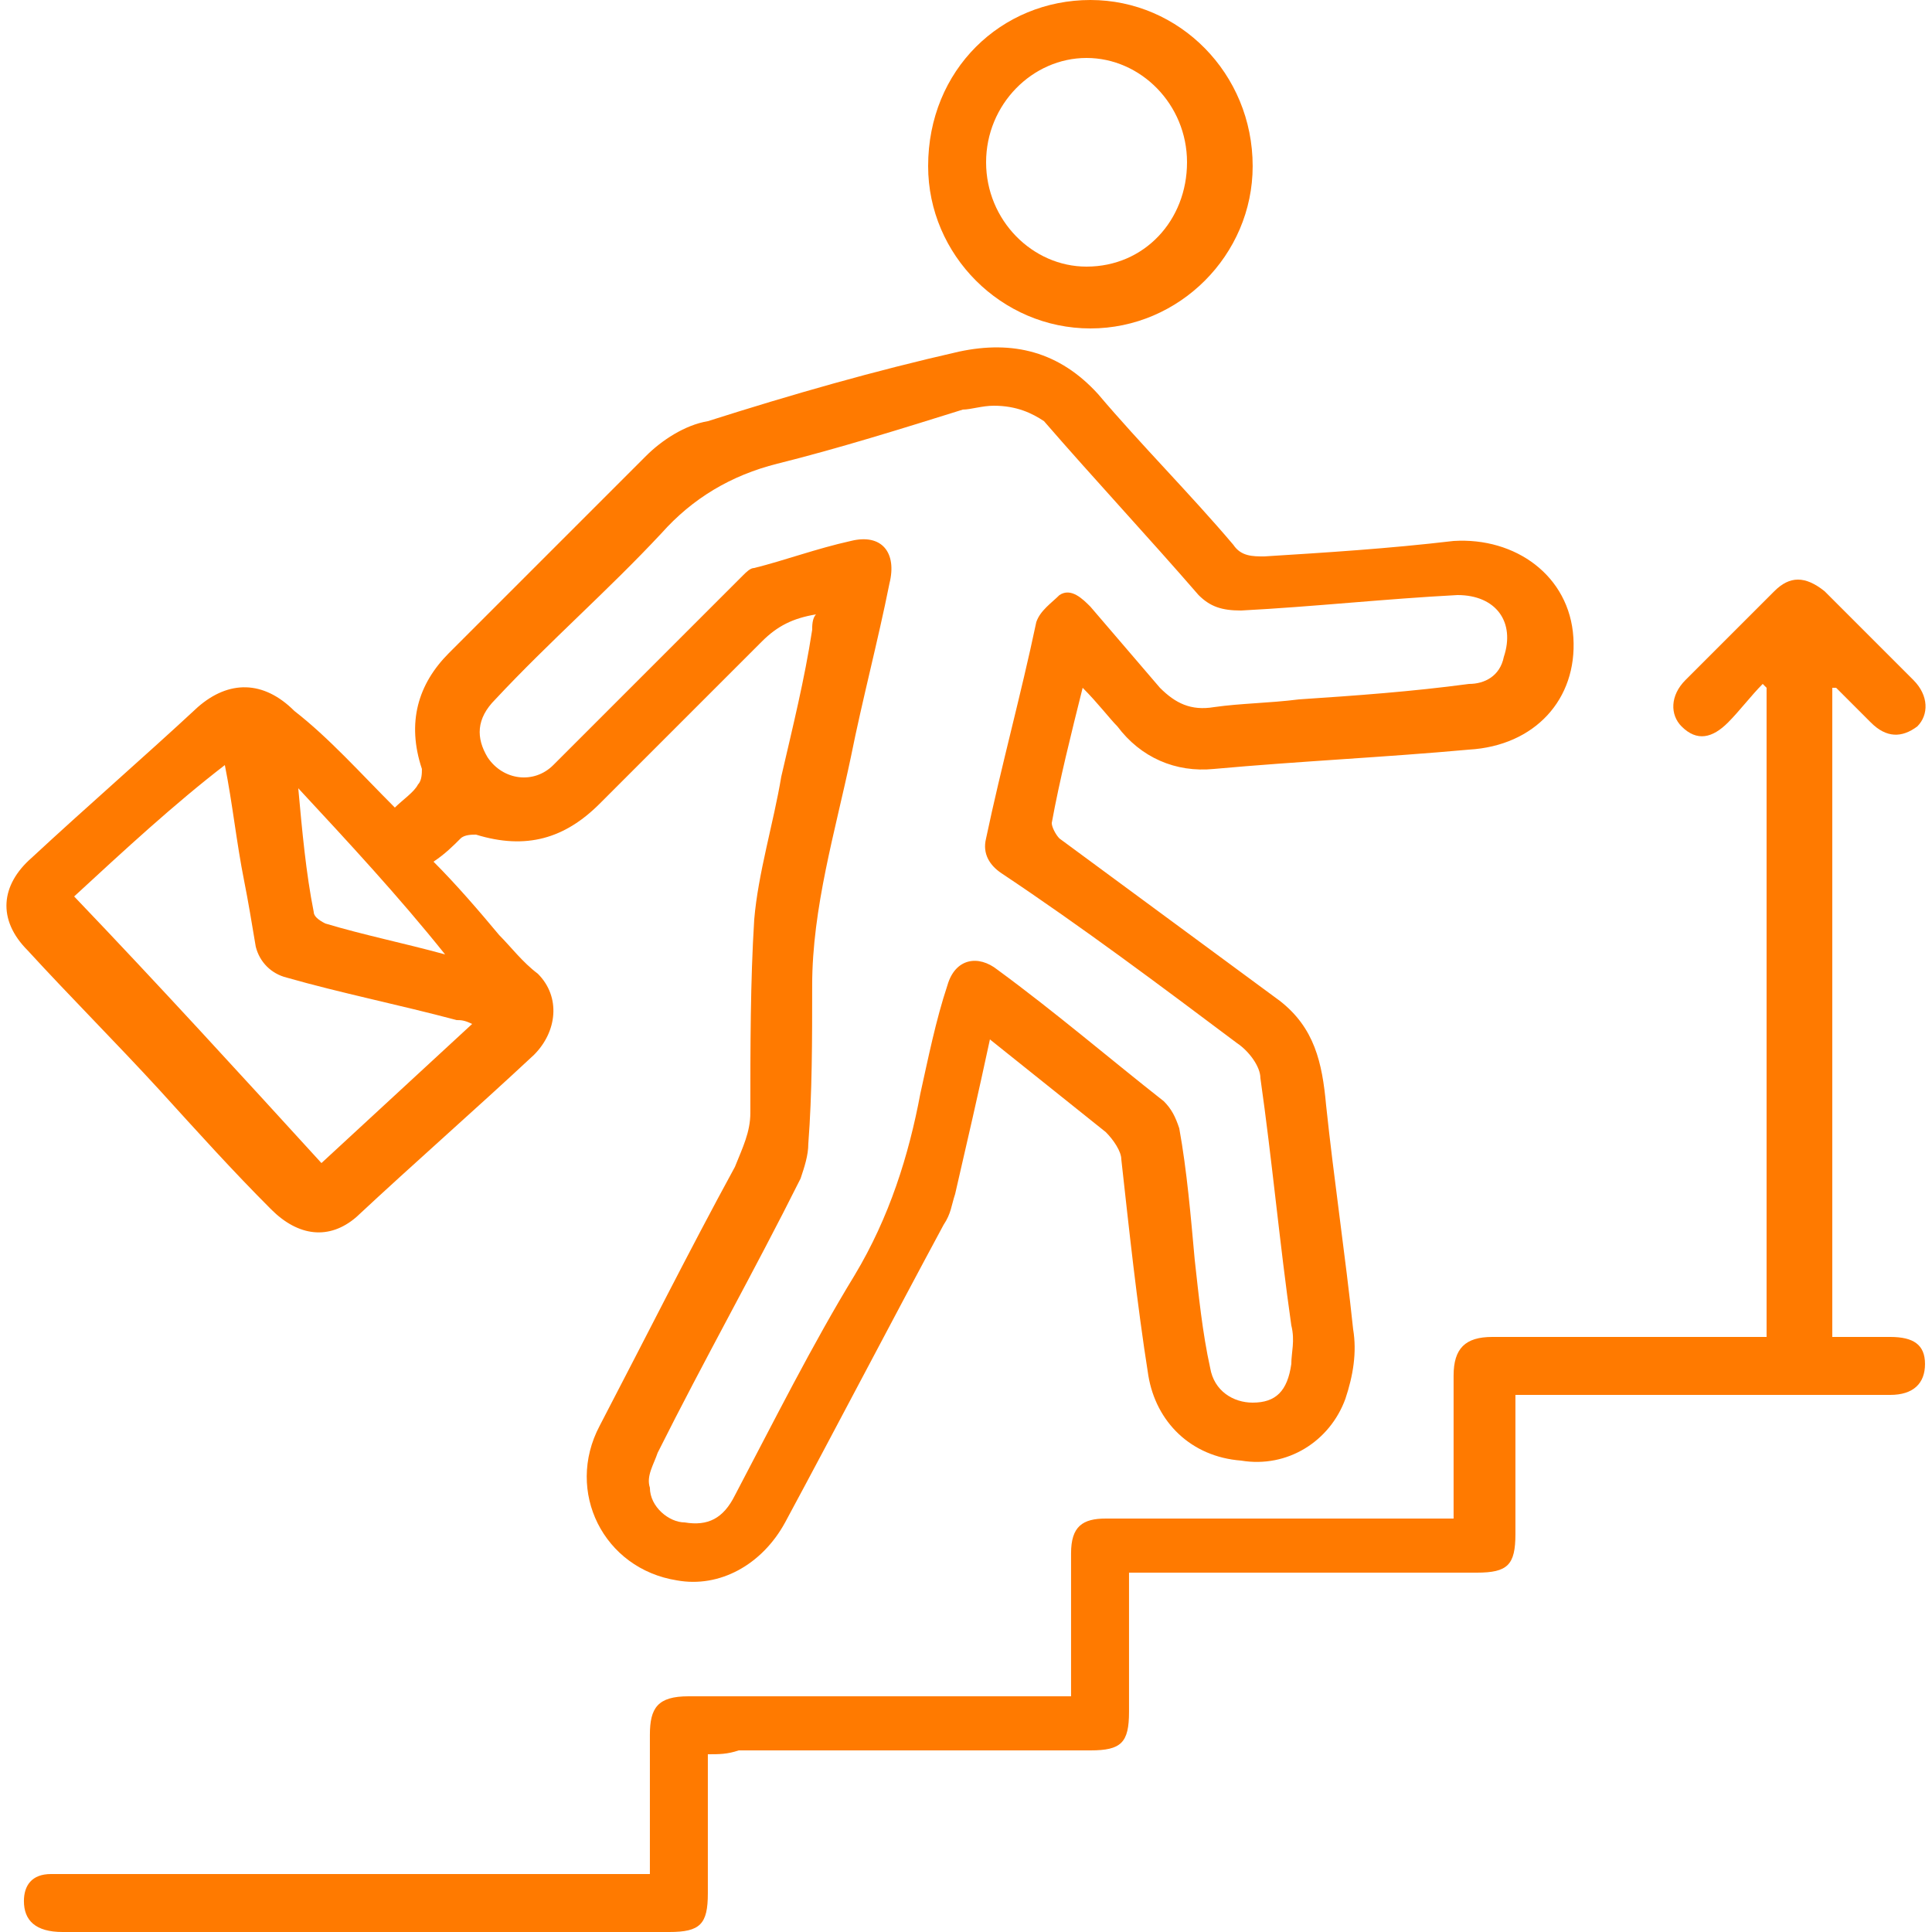
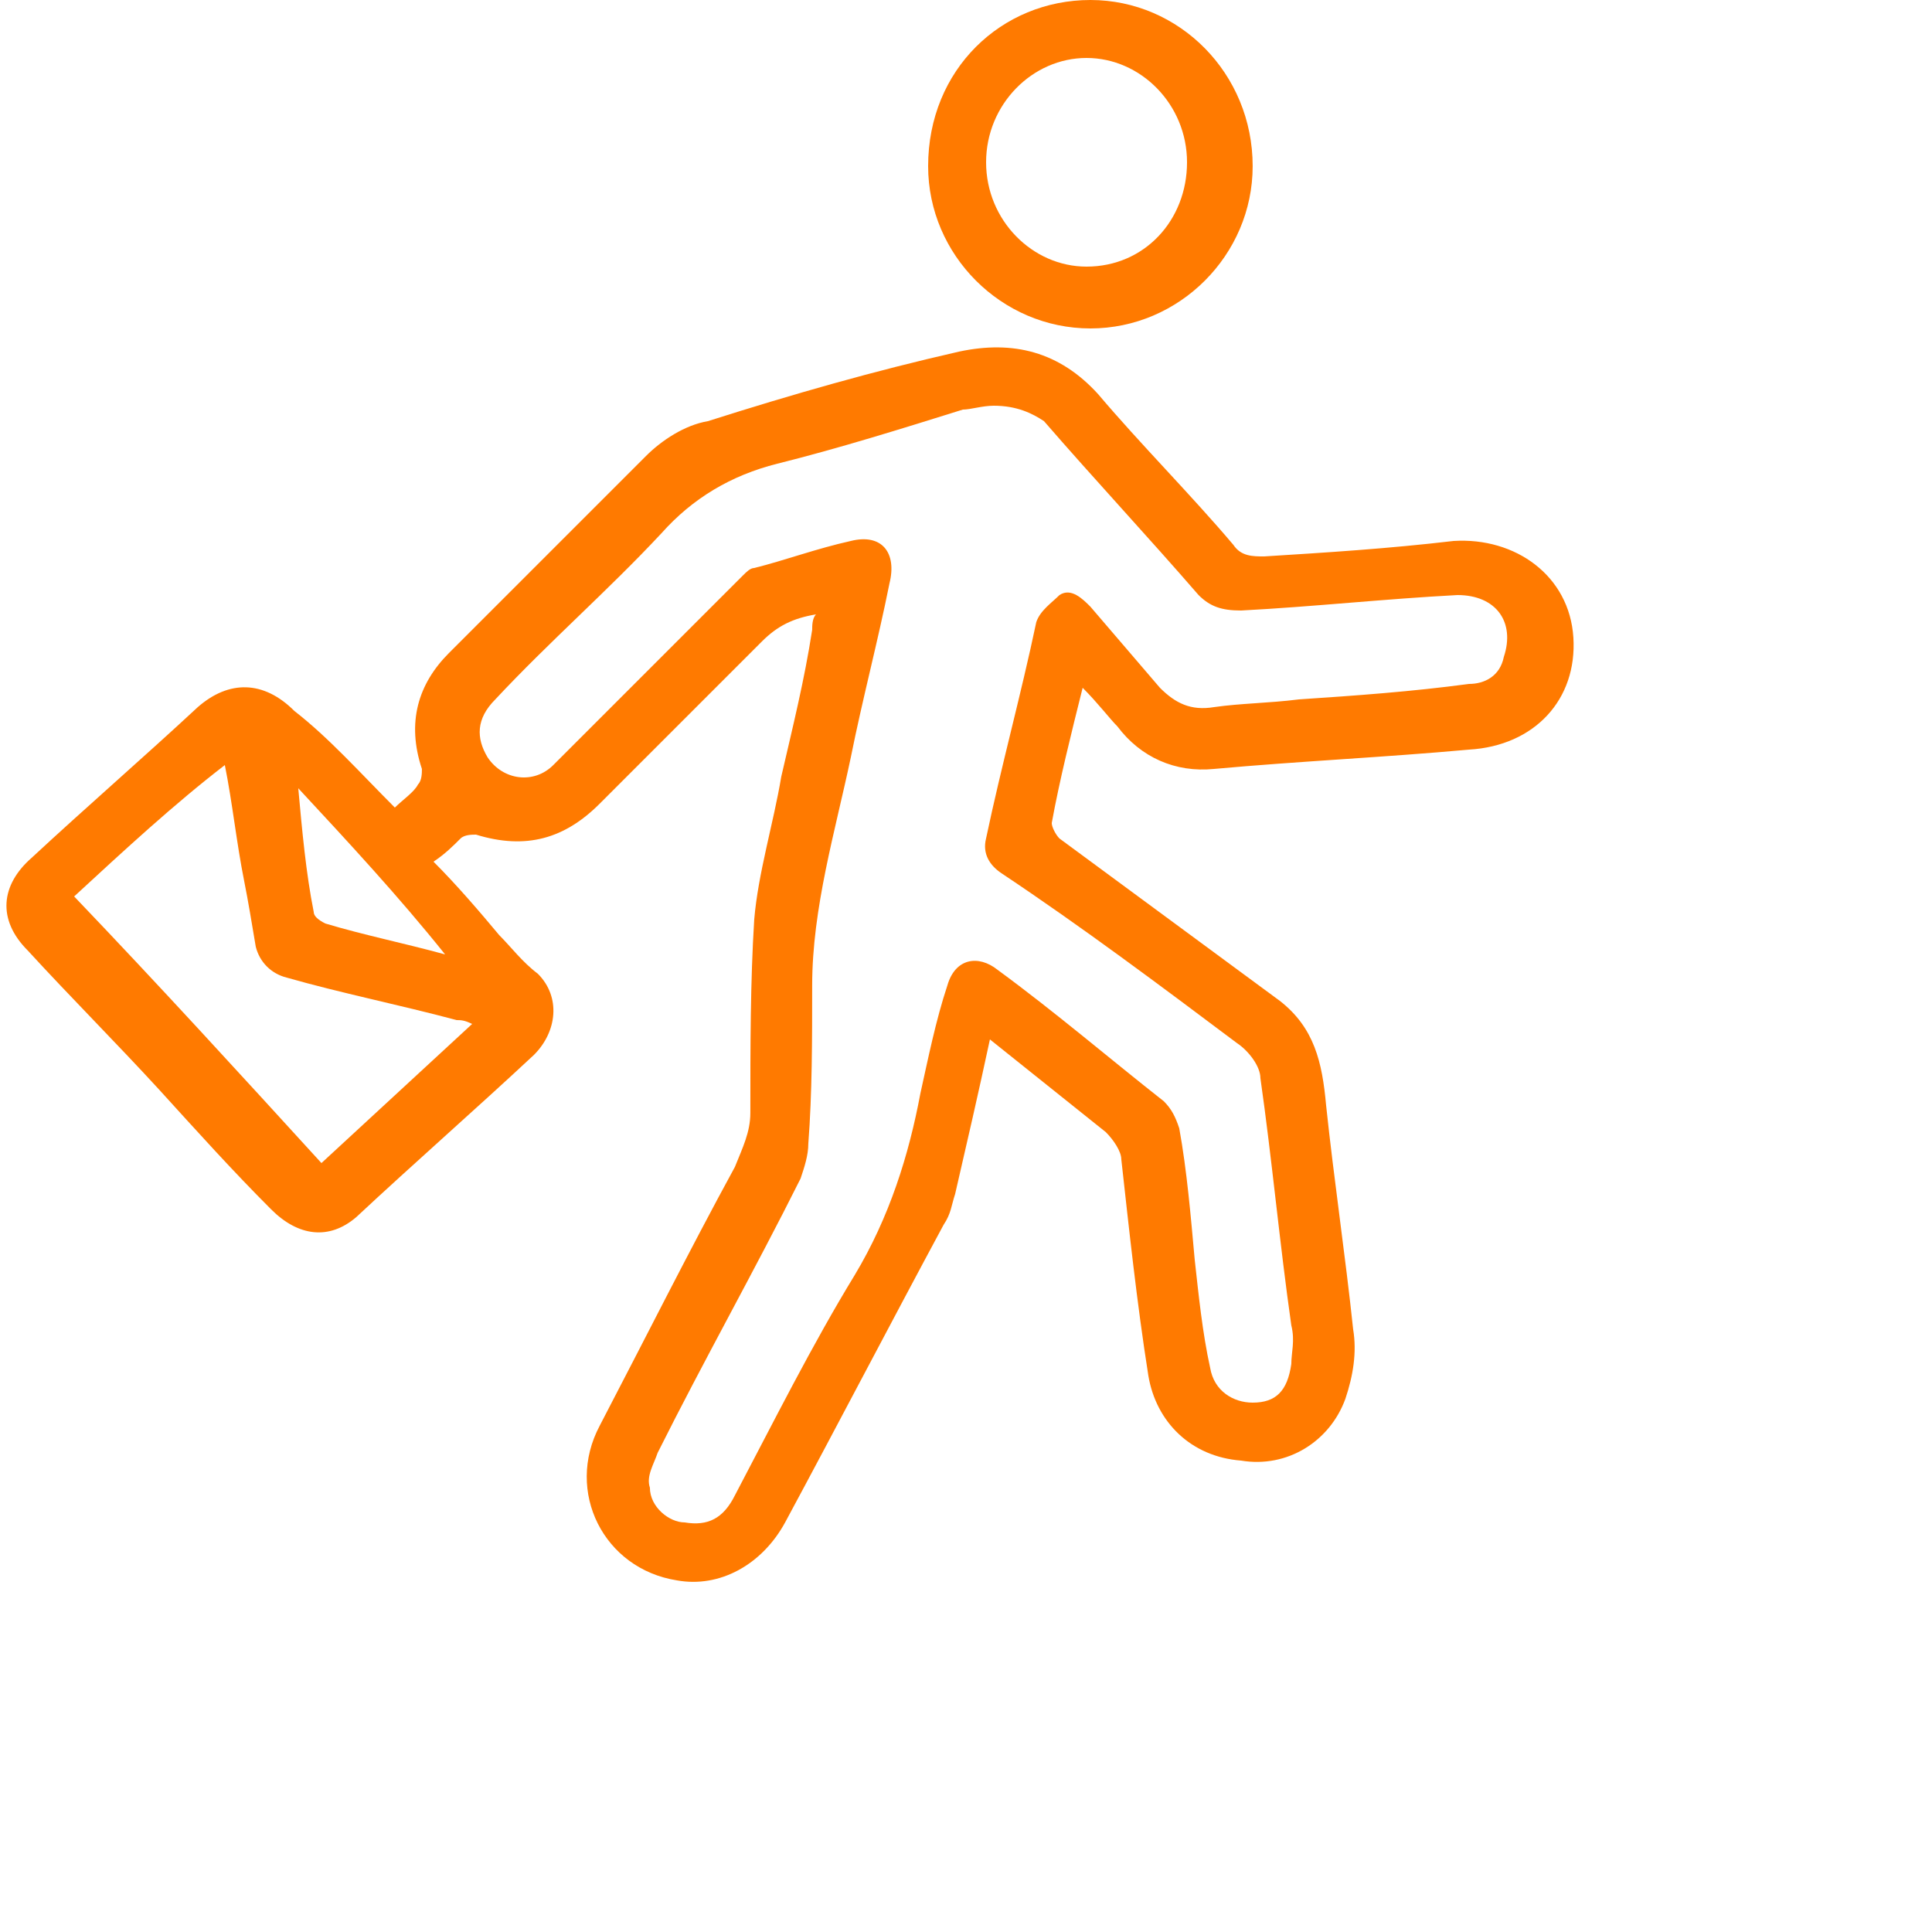
<svg xmlns="http://www.w3.org/2000/svg" width="50" height="50" viewBox="0 0 50 50" fill="none">
  <path d="M28.019 17.8C27.719 19 27.419 20.2 27.219 21.3C27.219 21.4 27.319 21.6 27.419 21.7C29.319 23.1 31.219 24.5 33.119 25.9C34.019 26.6 34.219 27.5 34.319 28.6C34.519 30.5 34.819 32.5 35.019 34.4C35.119 35 35.019 35.6 34.819 36.2C34.419 37.3 33.319 38 32.119 37.8C30.819 37.7 29.919 36.8 29.719 35.6C29.419 33.7 29.219 31.8 29.019 30C29.019 29.8 28.819 29.5 28.619 29.3C27.619 28.5 26.619 27.7 25.619 26.9C25.319 28.3 25.019 29.6 24.719 30.9C24.619 31.2 24.619 31.4 24.419 31.7C23.019 34.3 21.719 36.8 20.319 39.4C19.719 40.5 18.619 41.1 17.519 40.9C15.619 40.6 14.619 38.6 15.519 36.9C16.719 34.6 17.819 32.4 19.019 30.2C19.219 29.7 19.419 29.3 19.419 28.8C19.419 27.1 19.419 25.4 19.519 23.8C19.619 22.6 20.019 21.3 20.219 20.1C20.519 18.8 20.819 17.6 21.019 16.3C21.019 16.2 21.019 16 21.119 15.9C20.519 16 20.119 16.2 19.719 16.6C18.319 18 16.919 19.4 15.519 20.8C14.619 21.7 13.619 22 12.319 21.6C12.219 21.6 12.019 21.6 11.919 21.7C11.719 21.9 11.519 22.1 11.219 22.3C11.819 22.9 12.419 23.6 12.919 24.2C13.219 24.5 13.519 24.9 13.919 25.2C14.519 25.8 14.419 26.7 13.819 27.3C12.319 28.7 10.719 30.1 9.219 31.5C8.519 32.1 7.719 32 7.019 31.3C6.019 30.3 5.119 29.3 4.119 28.2C3.019 27 1.819 25.8 0.719 24.6C-0.081 23.8 0.019 22.9 0.819 22.2C2.219 20.9 3.719 19.6 5.119 18.3C5.919 17.6 6.819 17.6 7.619 18.4C8.519 19.1 9.319 20 10.219 20.9C10.419 20.7 10.719 20.5 10.819 20.3C10.919 20.2 10.919 20 10.919 19.9C10.519 18.7 10.819 17.7 11.619 16.9C13.319 15.2 15.019 13.5 16.719 11.8C17.119 11.4 17.719 11 18.319 10.9C20.519 10.2 22.619 9.6 24.819 9.1C26.219 8.8 27.419 9.1 28.419 10.2C29.519 11.5 30.819 12.8 31.919 14.1C32.119 14.4 32.419 14.4 32.719 14.4C34.319 14.3 35.919 14.2 37.619 14C39.219 13.9 40.619 14.9 40.719 16.5C40.819 18.1 39.719 19.3 38.019 19.4C35.819 19.6 33.619 19.7 31.419 19.9C30.419 20 29.519 19.6 28.919 18.8C28.719 18.6 28.419 18.2 28.019 17.8ZM25.719 10.5C25.419 10.5 25.119 10.6 24.919 10.6C23.319 11.1 21.719 11.6 20.119 12C18.919 12.3 17.919 12.9 17.119 13.8C15.719 15.3 14.219 16.6 12.819 18.1C12.319 18.6 12.319 19.1 12.619 19.6C13.019 20.2 13.819 20.3 14.319 19.8C15.919 18.2 17.619 16.5 19.219 14.9C19.319 14.8 19.419 14.7 19.519 14.7C20.319 14.5 21.119 14.2 22.019 14C22.819 13.8 23.219 14.3 23.019 15.1C22.719 16.6 22.319 18.1 22.019 19.6C21.619 21.5 21.019 23.5 21.019 25.5C21.019 26.9 21.019 28.3 20.919 29.6C20.919 29.9 20.819 30.2 20.719 30.5C19.519 32.9 18.219 35.2 17.019 37.6C16.919 37.9 16.719 38.2 16.819 38.5C16.819 39 17.319 39.4 17.719 39.4C18.319 39.5 18.719 39.3 19.019 38.7C20.019 36.8 21.019 34.8 22.119 33C23.019 31.5 23.519 29.9 23.819 28.3C24.019 27.4 24.219 26.4 24.519 25.5C24.719 24.8 25.319 24.7 25.819 25.1C27.319 26.2 28.719 27.4 30.119 28.5C30.319 28.7 30.419 28.9 30.519 29.2C30.719 30.3 30.819 31.5 30.919 32.6C31.019 33.5 31.119 34.5 31.319 35.4C31.419 36 31.919 36.3 32.419 36.3C33.019 36.3 33.319 36 33.419 35.3C33.419 35 33.519 34.7 33.419 34.3C33.119 32.2 32.919 30 32.619 27.9C32.619 27.6 32.319 27.2 32.019 27C30.019 25.5 28.019 24 25.919 22.6C25.619 22.4 25.419 22.1 25.519 21.7C25.919 19.8 26.419 18 26.819 16.1C26.919 15.8 27.219 15.6 27.419 15.4C27.719 15.2 28.019 15.5 28.219 15.7C28.819 16.4 29.419 17.1 30.019 17.8C30.419 18.2 30.819 18.4 31.419 18.3C32.119 18.2 32.819 18.2 33.619 18.1C35.119 18 36.519 17.9 38.019 17.7C38.419 17.7 38.819 17.5 38.919 17C39.219 16.1 38.719 15.4 37.719 15.4C35.819 15.5 34.019 15.7 32.119 15.8C31.619 15.8 31.319 15.7 31.019 15.4C29.719 13.9 28.319 12.4 27.019 10.9C26.719 10.7 26.319 10.5 25.719 10.5ZM1.919 23.2C4.119 25.5 6.219 27.8 8.319 30.1C9.619 28.9 10.919 27.7 12.219 26.5C12.019 26.4 11.919 26.4 11.819 26.4C10.319 26 8.819 25.7 7.419 25.3C7.019 25.2 6.719 24.9 6.619 24.5C6.519 23.9 6.419 23.3 6.319 22.8C6.119 21.8 6.019 20.8 5.819 19.8C4.519 20.8 3.219 22 1.919 23.2ZM11.519 24.7C10.319 23.2 9.019 21.8 7.719 20.4C7.819 21.5 7.919 22.6 8.119 23.6C8.119 23.7 8.219 23.8 8.419 23.9C9.419 24.2 10.419 24.4 11.519 24.7Z" fill="#FF7A00" />
-   <path d="M18.319 45.4C18.319 46.7 18.319 47.8 18.319 49C18.319 49.8 18.119 50 17.319 50C12.119 50 6.919 50 1.619 50C0.919 50 0.619 49.7 0.619 49.2C0.619 48.8 0.819 48.5 1.319 48.5C1.519 48.5 1.719 48.5 1.919 48.5C6.619 48.5 11.419 48.5 16.119 48.5C16.319 48.5 16.519 48.5 16.819 48.5C16.819 48.2 16.819 47.9 16.819 47.6C16.819 46.7 16.819 45.8 16.819 44.9C16.819 44.2 17.019 43.9 17.819 43.9C20.919 43.9 23.919 43.9 27.019 43.9C27.219 43.9 27.419 43.9 27.719 43.9C27.719 42.9 27.719 42 27.719 41.1C27.719 40.8 27.719 40.5 27.719 40.2C27.719 39.5 28.019 39.3 28.619 39.3C29.619 39.3 30.619 39.3 31.619 39.3C33.419 39.3 35.219 39.3 37.019 39.3C37.219 39.3 37.419 39.3 37.619 39.3C37.619 38.6 37.619 38 37.619 37.3C37.619 36.7 37.619 36.2 37.619 35.6C37.619 34.9 37.919 34.6 38.619 34.6C40.819 34.6 43.019 34.6 45.119 34.6C45.319 34.6 45.519 34.6 45.719 34.6C45.719 29 45.719 23.4 45.719 17.8L45.619 17.7C45.319 18 45.019 18.4 44.719 18.7C44.319 19.1 43.919 19.2 43.519 18.8C43.219 18.5 43.219 18 43.619 17.6C44.419 16.8 45.119 16.1 45.919 15.3C46.319 14.9 46.719 14.9 47.219 15.3C48.019 16.1 48.719 16.8 49.519 17.6C49.919 18 49.919 18.5 49.619 18.8C49.219 19.1 48.819 19.1 48.419 18.7C48.119 18.4 47.819 18.1 47.519 17.8C47.519 17.8 47.519 17.8 47.419 17.8C47.419 23.4 47.419 29 47.419 34.6C47.919 34.6 48.419 34.6 48.919 34.6C49.519 34.6 49.819 34.8 49.819 35.3C49.819 35.8 49.519 36.1 48.919 36.1C45.919 36.1 42.919 36.1 39.919 36.1C39.719 36.1 39.519 36.1 39.219 36.1C39.219 36.8 39.219 37.4 39.219 38.1C39.219 38.6 39.219 39.2 39.219 39.7C39.219 40.5 39.019 40.7 38.219 40.7C35.419 40.7 32.719 40.7 29.919 40.7C29.719 40.7 29.519 40.7 29.219 40.7C29.219 41.1 29.219 41.5 29.219 41.9C29.219 42.7 29.219 43.5 29.219 44.3C29.219 45.1 29.019 45.3 28.219 45.3C25.219 45.3 22.119 45.3 19.119 45.3C18.819 45.4 18.619 45.4 18.319 45.4Z" fill="#FF7A00" />
  <path d="M28.22 0C30.52 0 32.419 1.9 32.419 4.3C32.419 6.6 30.52 8.5 28.22 8.5C25.919 8.5 24.02 6.6 24.02 4.3C24.02 1.8 25.919 0 28.22 0ZM25.52 4.2C25.52 5.7 26.72 6.9 28.119 6.9C29.619 6.9 30.72 5.7 30.72 4.2C30.72 2.7 29.52 1.5 28.119 1.5C26.72 1.5 25.52 2.7 25.52 4.2Z" fill="#FF7A00" />
</svg>